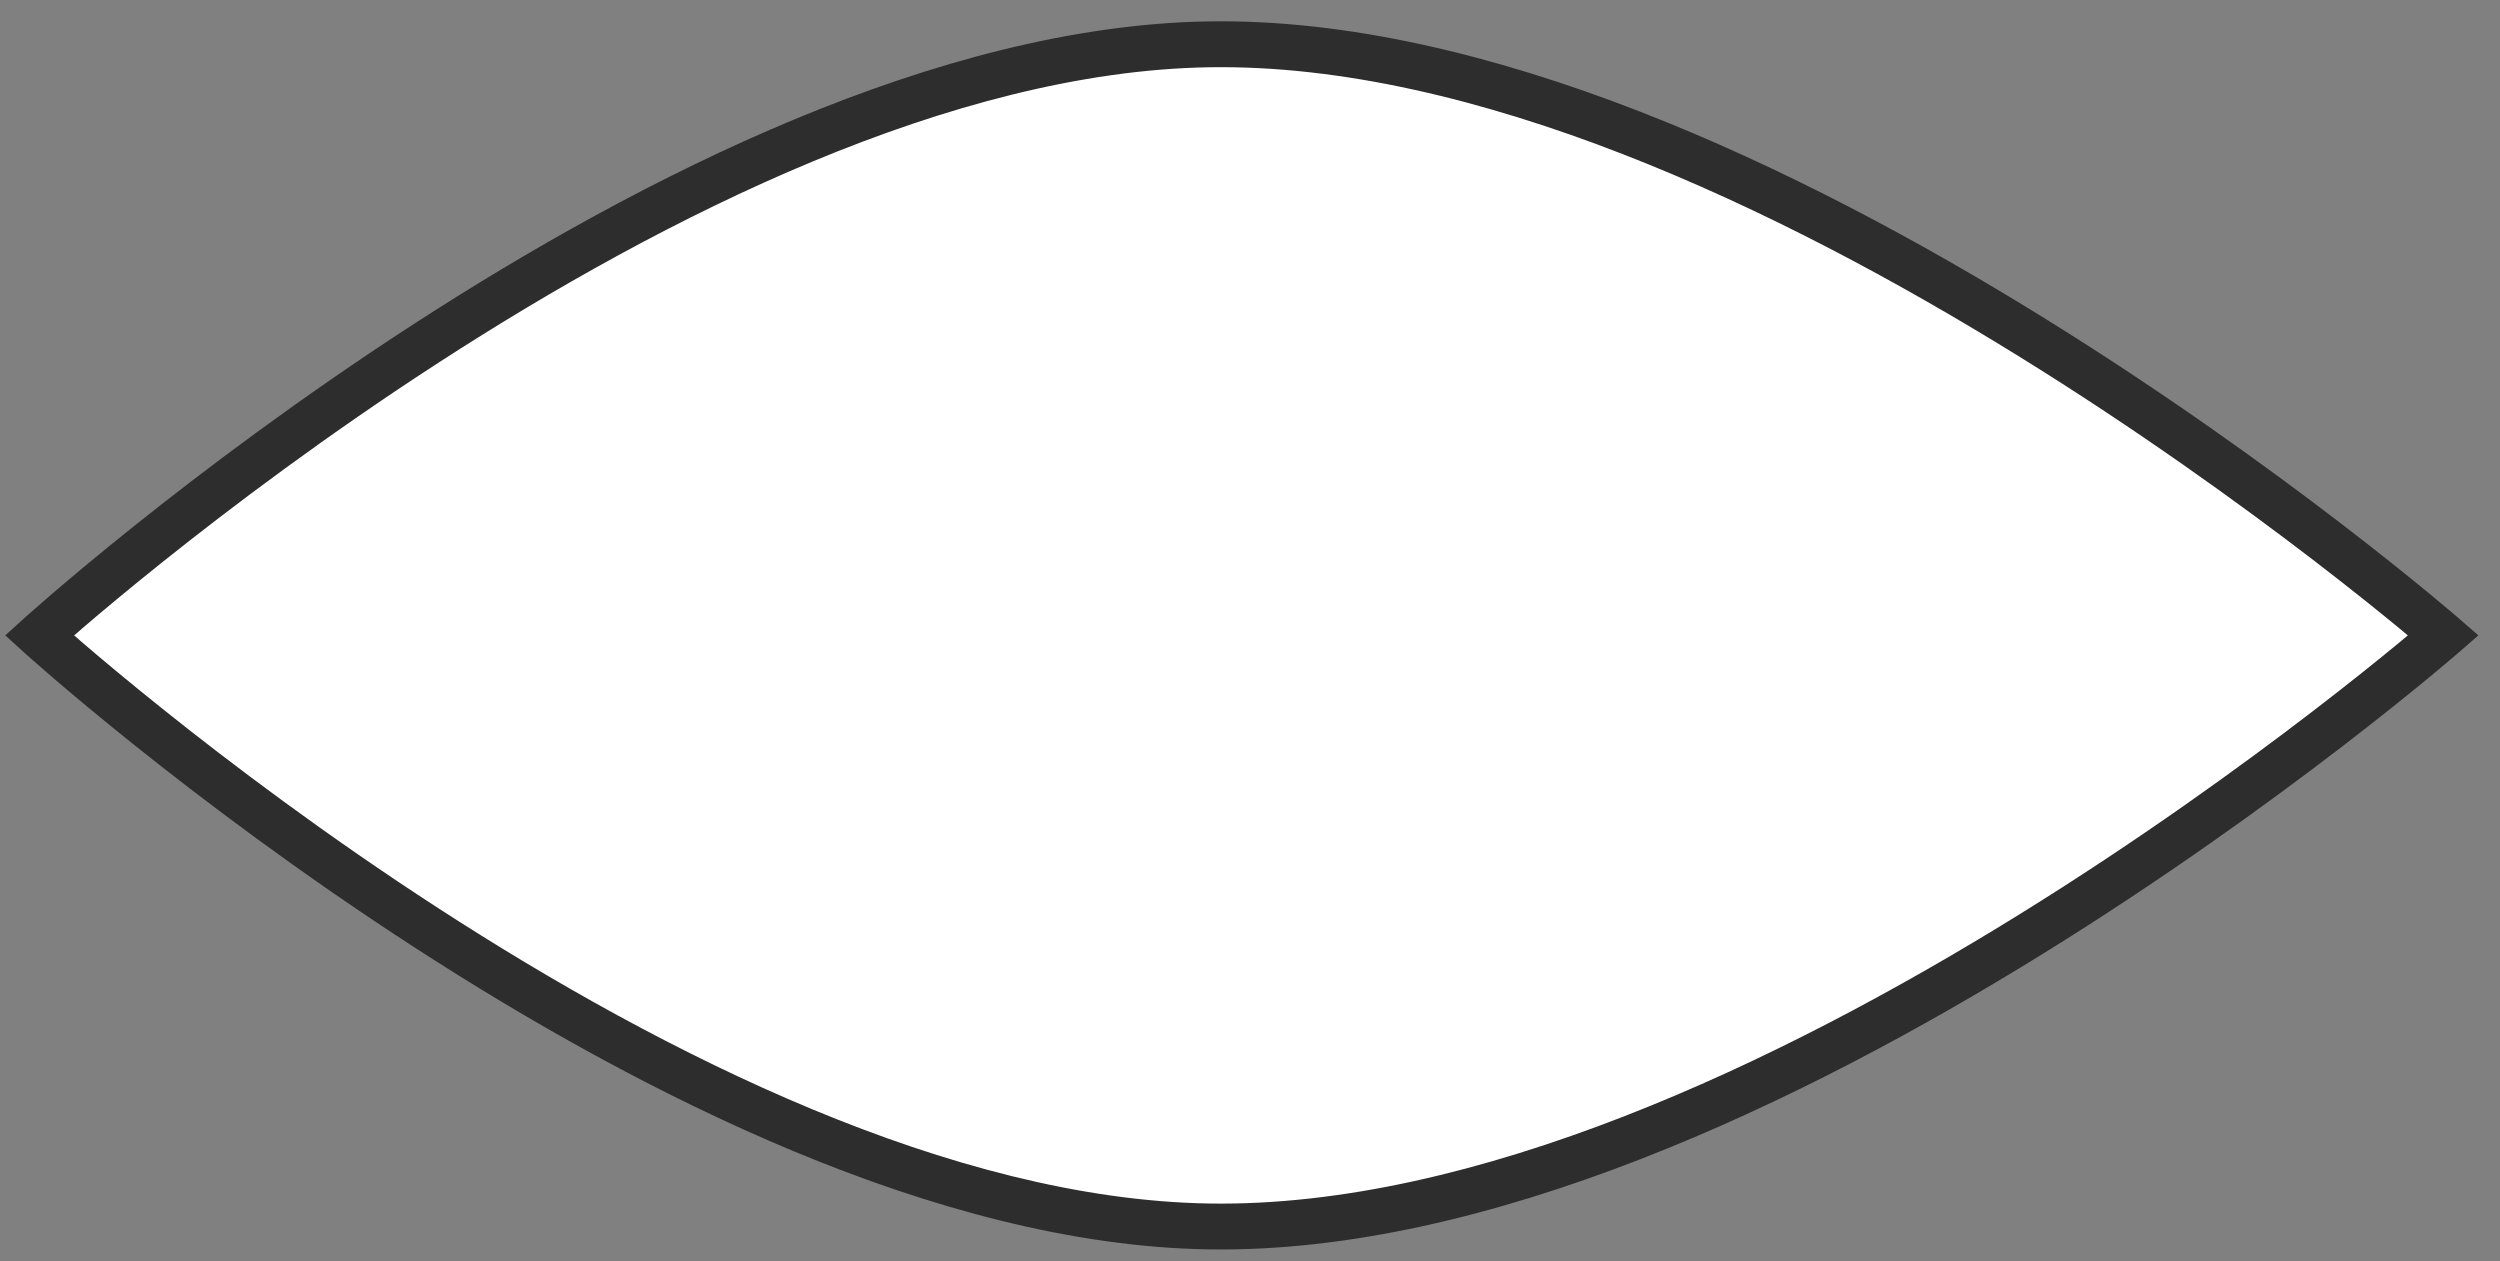
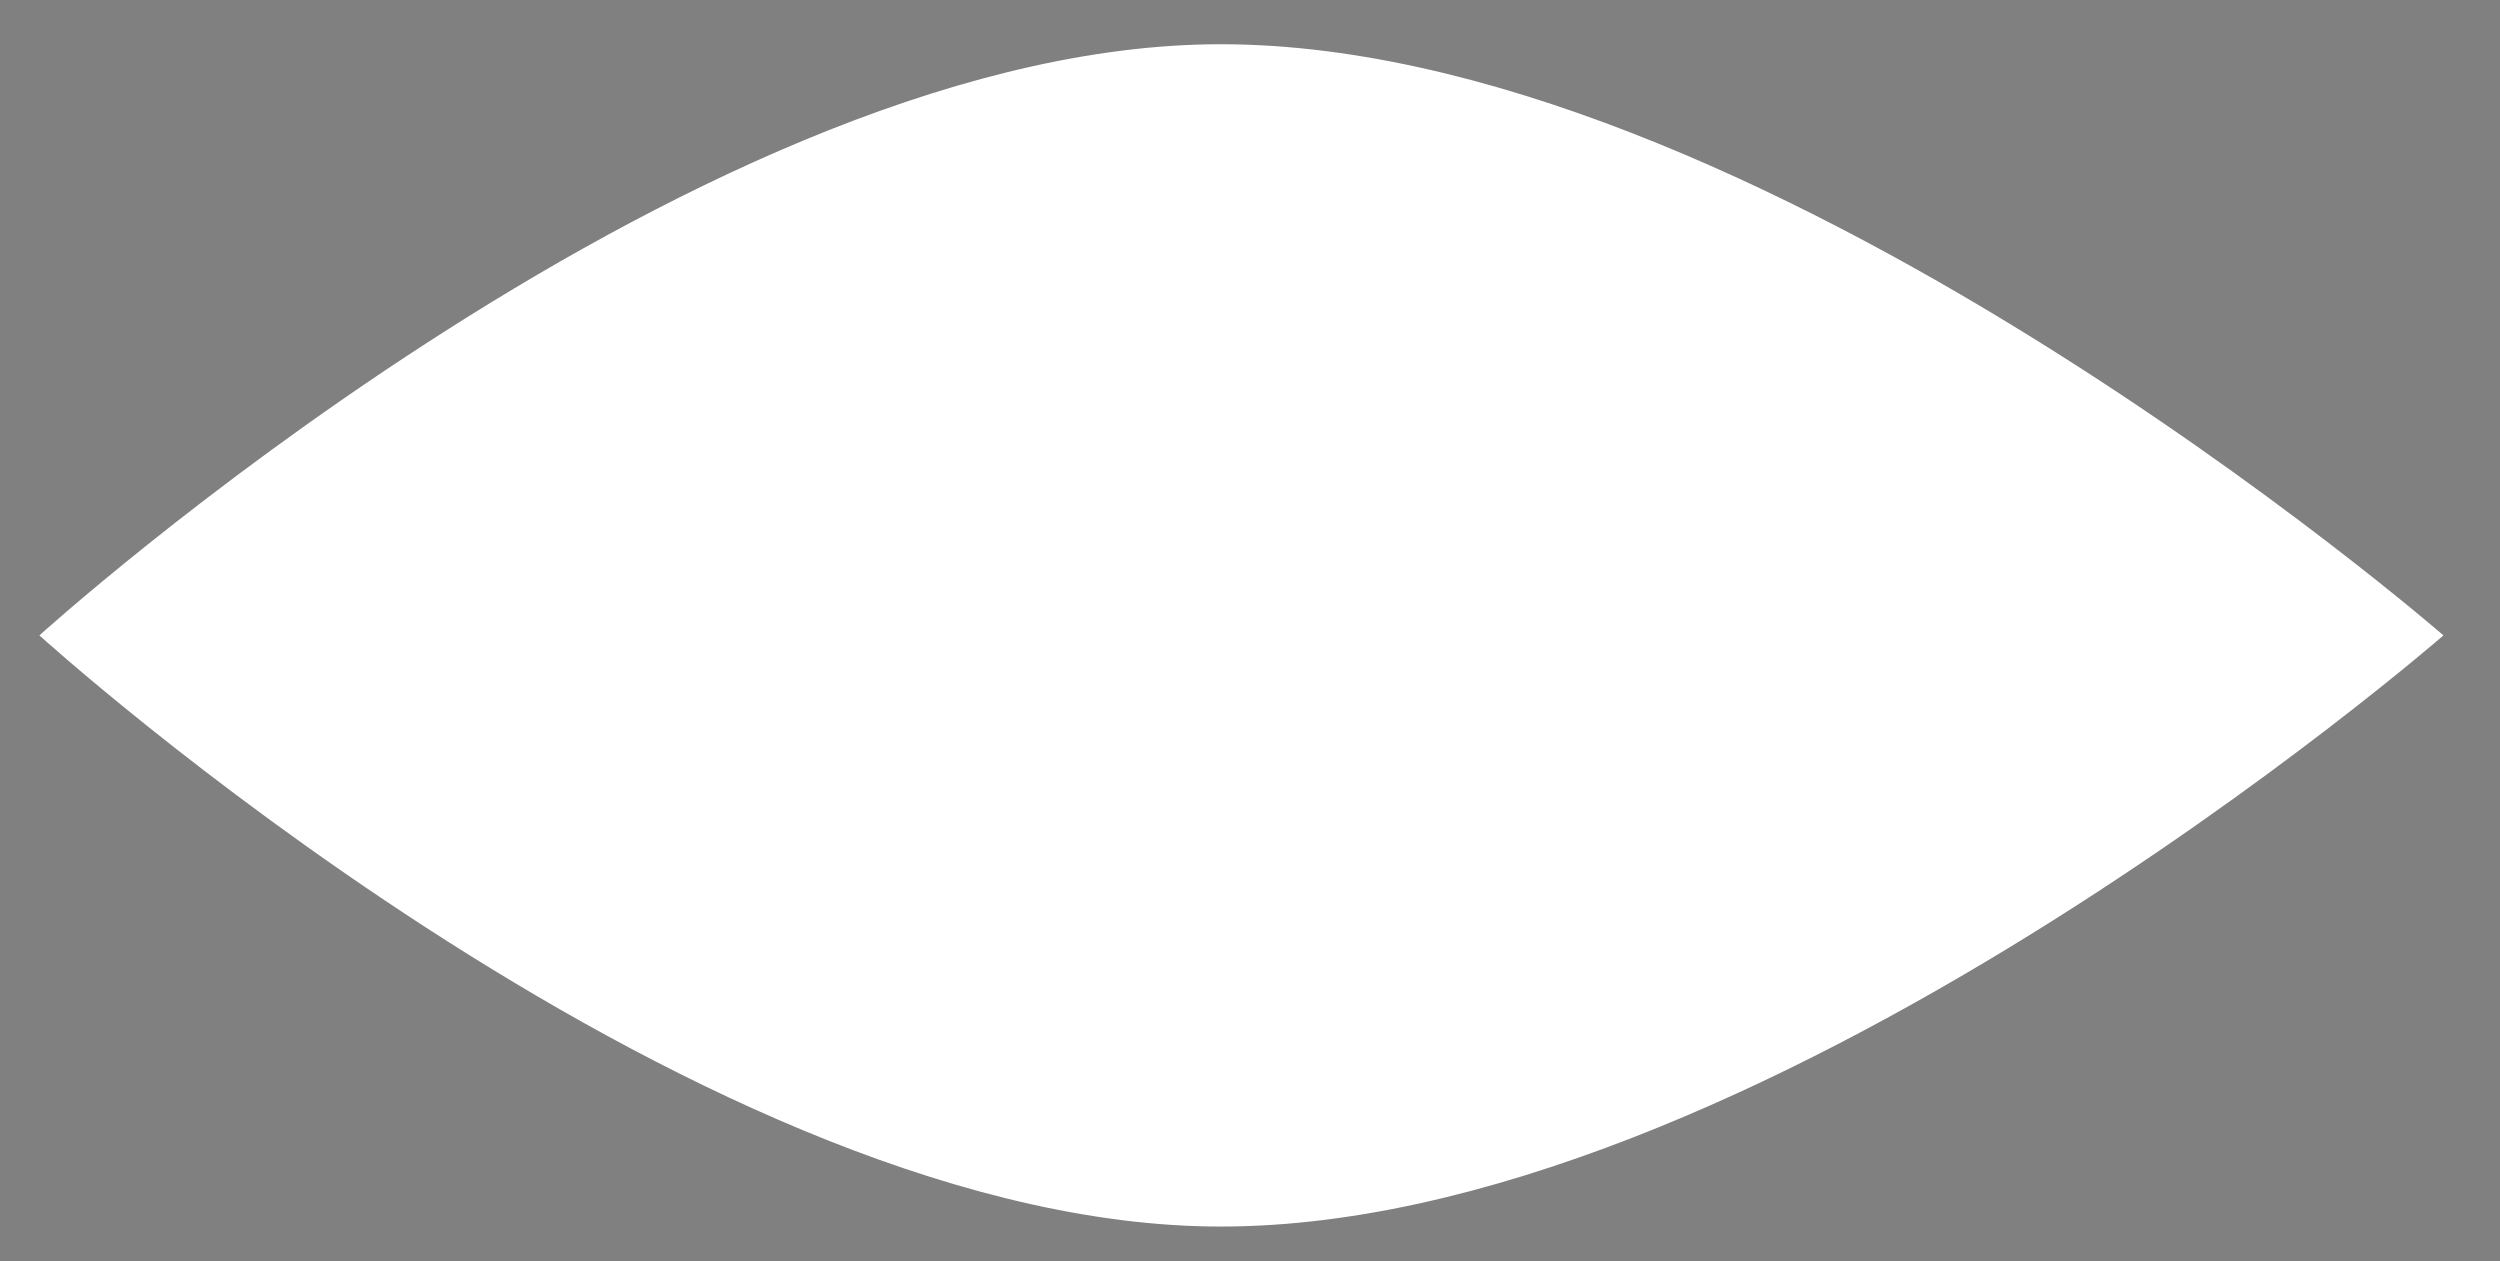
<svg xmlns="http://www.w3.org/2000/svg" width="109" height="55" viewBox="0 0 109 55" fill="none">
  <rect x="0" y="0" width="109" height="55" fill="#808080" stroke="none" />
  <path d="M52.699 1.933C29.737 2.308 1.718 27.703 1.718 27.703C1.718 27.703 29.693 53.095 52.699 53.473C76.505 53.864 106.534 27.703 106.534 27.703C106.534 27.703 76.463 1.545 52.699 1.933Z" fill="white" />
-   <path d="M1.718 27.703L1.047 26.962L0.23 27.702L1.046 28.443L1.718 27.703ZM52.699 1.933L52.716 2.933L52.699 1.933ZM106.534 27.703L107.19 28.457L108.057 27.702L107.19 26.948L106.534 27.703ZM52.699 53.473L52.683 54.473L52.683 54.473L52.699 53.473ZM1.718 27.703C2.39 28.444 2.39 28.444 2.39 28.444C2.39 28.444 2.39 28.444 2.391 28.443C2.391 28.443 2.392 28.442 2.394 28.44C2.397 28.438 2.401 28.433 2.408 28.428C2.421 28.416 2.44 28.399 2.466 28.375C2.518 28.329 2.597 28.259 2.7 28.167C2.908 27.984 3.216 27.715 3.618 27.37C4.421 26.682 5.596 25.696 7.079 24.51C10.046 22.139 14.239 18.973 19.142 15.798C28.993 9.418 41.535 3.116 52.716 2.933L52.683 0.933C40.902 1.126 27.953 7.709 18.054 14.119C13.082 17.34 8.835 20.547 5.831 22.948C4.328 24.149 3.135 25.15 2.316 25.852C1.907 26.203 1.591 26.479 1.377 26.668C1.27 26.762 1.188 26.835 1.133 26.885C1.105 26.91 1.084 26.929 1.069 26.942C1.062 26.948 1.057 26.953 1.053 26.956C1.051 26.958 1.05 26.959 1.049 26.96C1.048 26.961 1.048 26.961 1.047 26.962C1.047 26.962 1.047 26.962 1.718 27.703ZM52.716 2.933C64.289 2.744 77.535 9.045 88.001 15.523C93.21 18.746 97.684 21.984 100.855 24.415C102.44 25.631 103.699 26.644 104.56 27.352C104.99 27.706 105.321 27.984 105.544 28.172C105.655 28.267 105.739 28.338 105.795 28.387C105.823 28.411 105.844 28.429 105.858 28.441C105.865 28.447 105.87 28.451 105.873 28.454C105.875 28.455 105.876 28.456 105.876 28.457C105.877 28.457 105.877 28.457 105.877 28.457C105.877 28.457 105.877 28.457 106.534 27.703C107.19 26.948 107.19 26.948 107.189 26.948C107.189 26.948 107.188 26.947 107.188 26.947C107.187 26.946 107.185 26.944 107.183 26.943C107.179 26.939 107.173 26.934 107.166 26.927C107.15 26.914 107.128 26.895 107.098 26.869C107.039 26.818 106.951 26.744 106.836 26.646C106.607 26.452 106.269 26.168 105.83 25.807C104.954 25.087 103.677 24.059 102.072 22.828C98.863 20.367 94.333 17.089 89.054 13.822C78.545 7.318 64.873 0.734 52.683 0.933L52.716 2.933ZM106.534 27.703C105.877 26.949 105.877 26.949 105.877 26.949C105.876 26.949 105.876 26.949 105.876 26.95C105.875 26.95 105.874 26.951 105.872 26.953C105.869 26.956 105.864 26.96 105.857 26.966C105.843 26.978 105.823 26.996 105.795 27.02C105.739 27.068 105.655 27.14 105.544 27.234C105.321 27.423 104.991 27.7 104.561 28.054C103.701 28.763 102.444 29.776 100.861 30.991C97.693 33.423 93.223 36.661 88.017 39.885C77.556 46.362 64.31 52.664 52.716 52.473L52.683 54.473C64.894 54.673 78.566 48.09 89.07 41.585C94.347 38.317 98.873 35.039 102.079 32.578C103.682 31.347 104.957 30.319 105.833 29.598C106.27 29.238 106.608 28.954 106.837 28.759C106.952 28.662 107.04 28.587 107.099 28.536C107.128 28.511 107.151 28.491 107.166 28.478C107.174 28.471 107.18 28.466 107.184 28.463C107.186 28.461 107.187 28.46 107.188 28.459C107.189 28.458 107.19 28.458 107.19 28.457C107.19 28.457 107.19 28.457 106.534 27.703ZM52.716 52.473C41.513 52.289 28.971 45.987 19.125 39.607C14.225 36.432 10.037 33.267 7.074 30.895C5.592 29.71 4.419 28.724 3.616 28.036C3.215 27.692 2.907 27.422 2.7 27.239C2.597 27.147 2.519 27.078 2.467 27.031C2.441 27.008 2.421 26.99 2.408 26.979C2.402 26.973 2.397 26.969 2.394 26.966C2.393 26.965 2.392 26.964 2.391 26.963C2.391 26.963 2.391 26.963 2.39 26.962C2.39 26.962 2.39 26.962 1.718 27.703C1.046 28.443 1.046 28.444 1.047 28.444C1.047 28.444 1.048 28.445 1.048 28.445C1.049 28.446 1.051 28.447 1.052 28.449C1.056 28.453 1.062 28.457 1.069 28.464C1.083 28.477 1.104 28.496 1.132 28.521C1.187 28.57 1.269 28.643 1.376 28.738C1.59 28.927 1.905 29.203 2.314 29.554C3.132 30.255 4.323 31.256 5.824 32.457C8.825 34.858 13.068 38.065 18.038 41.285C27.931 47.696 40.88 54.279 52.683 54.473L52.716 52.473Z" fill="#2D2D2D" />
</svg>